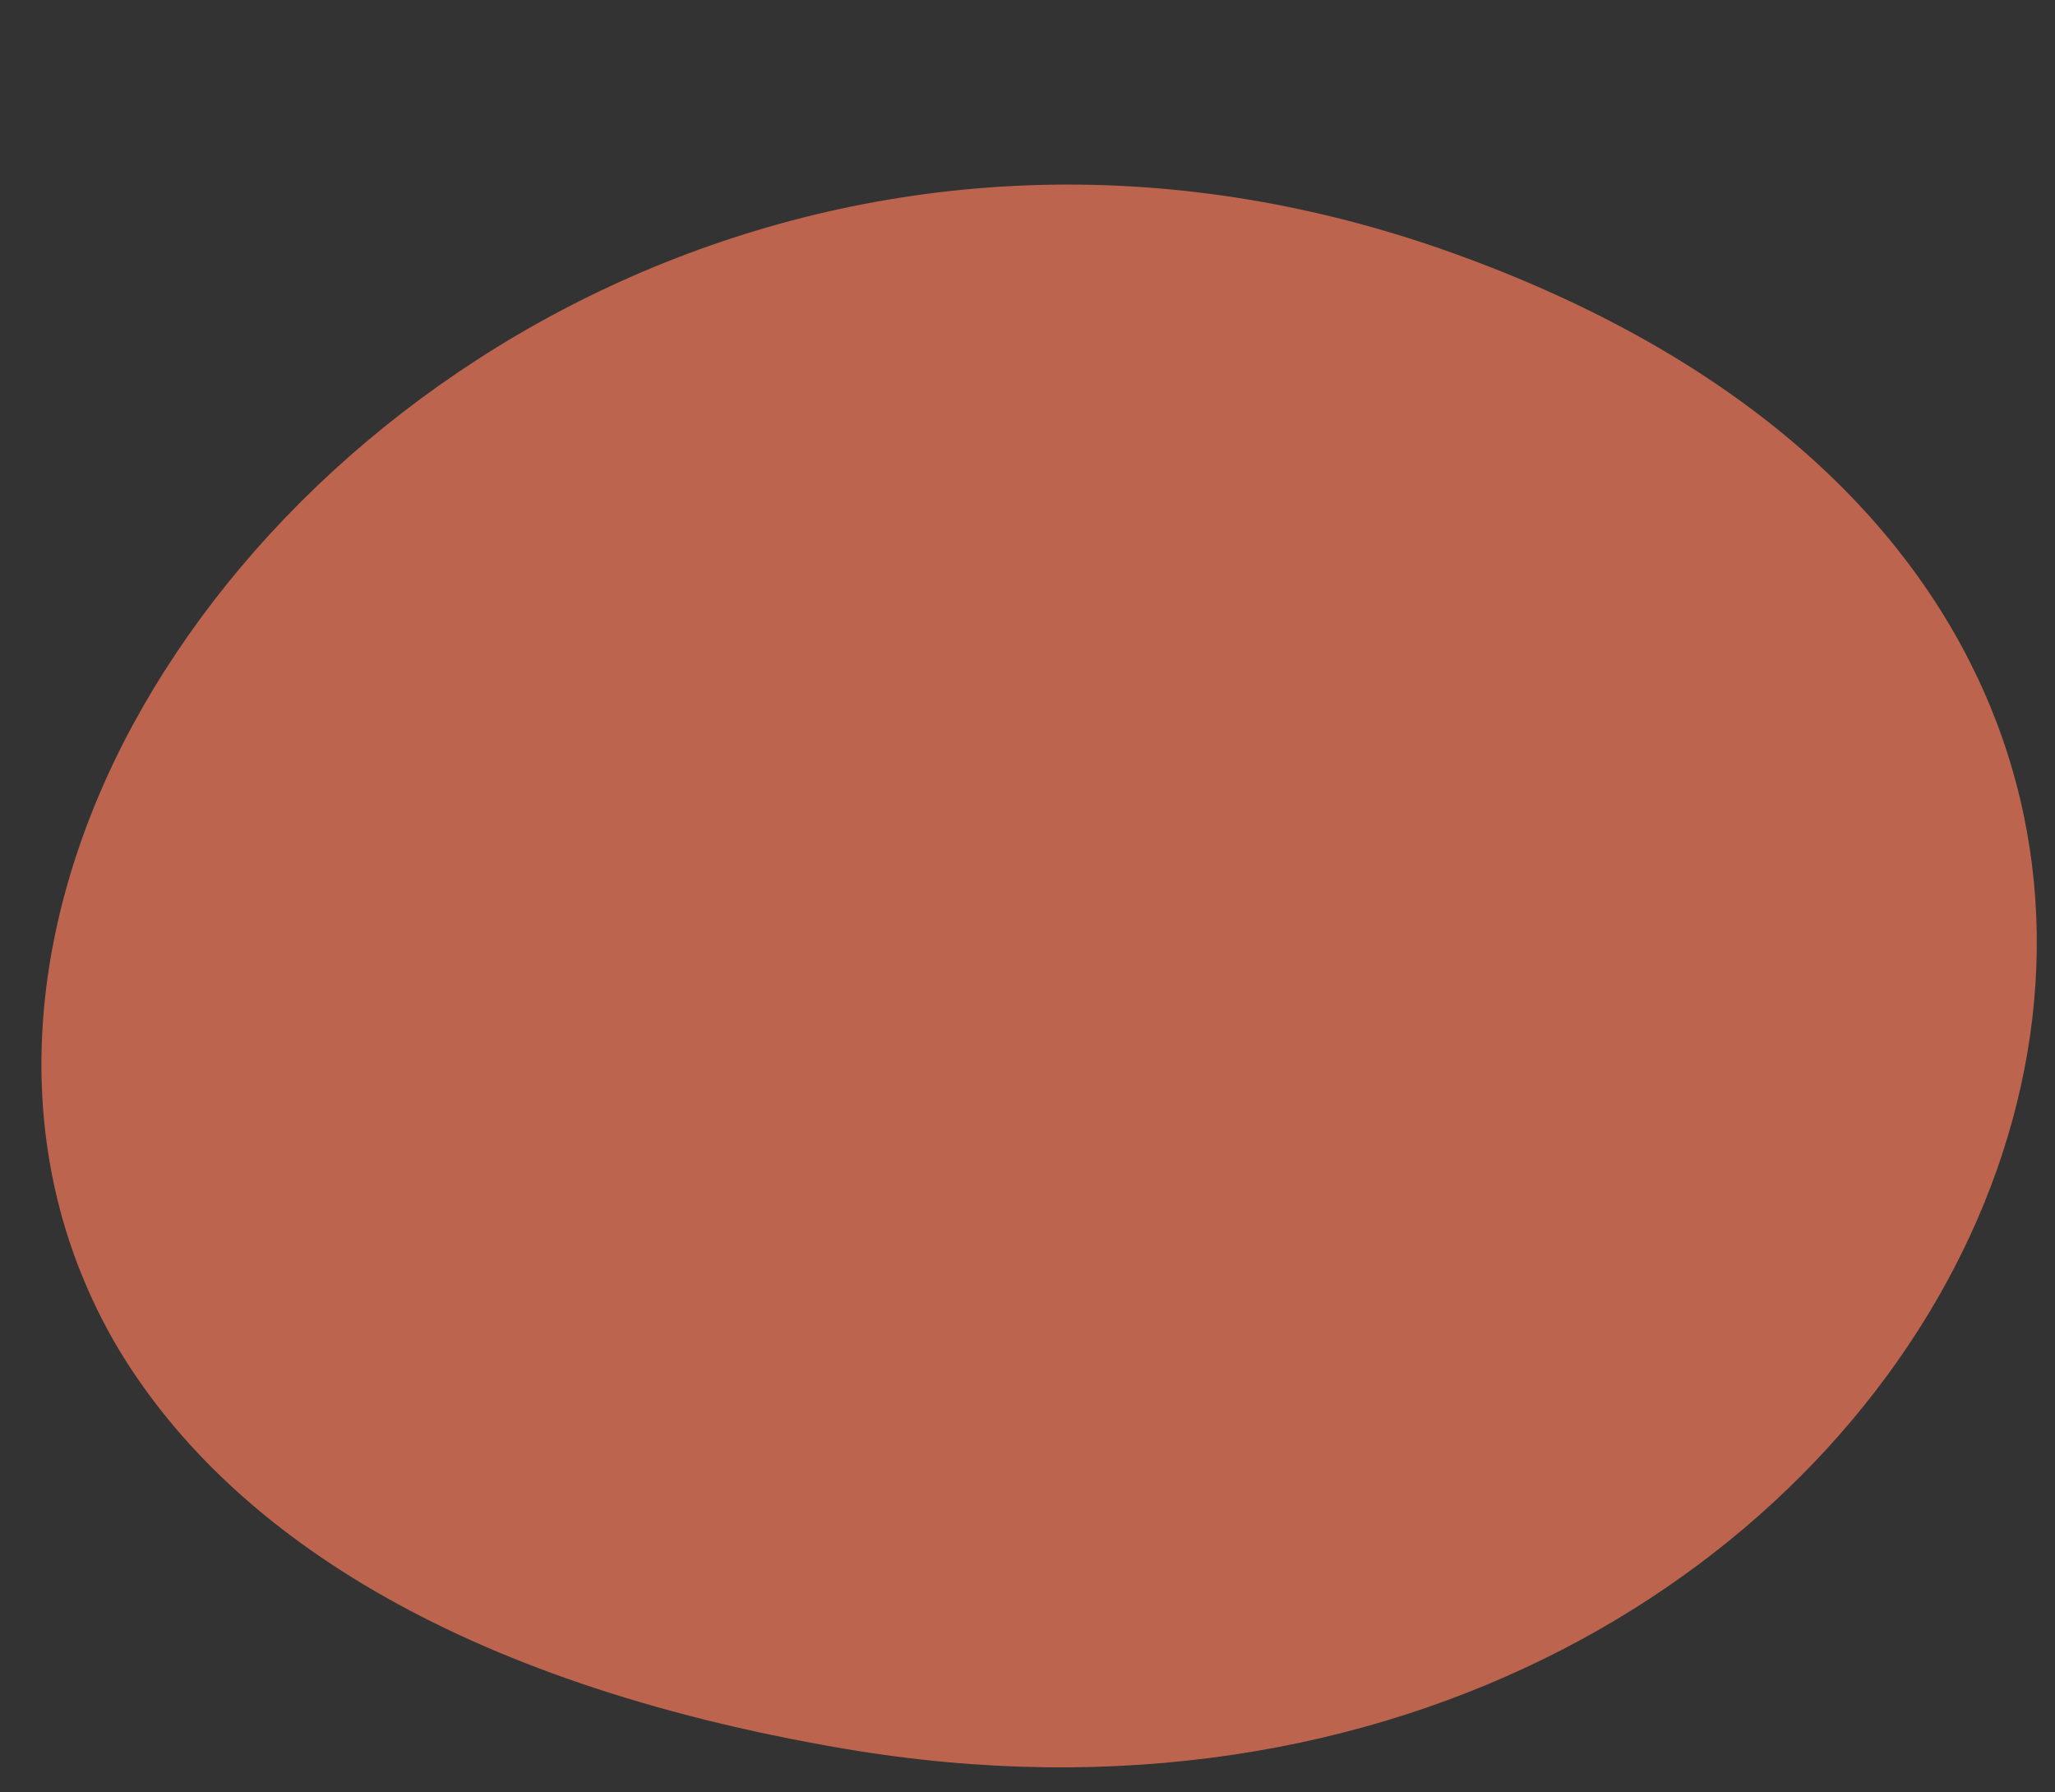
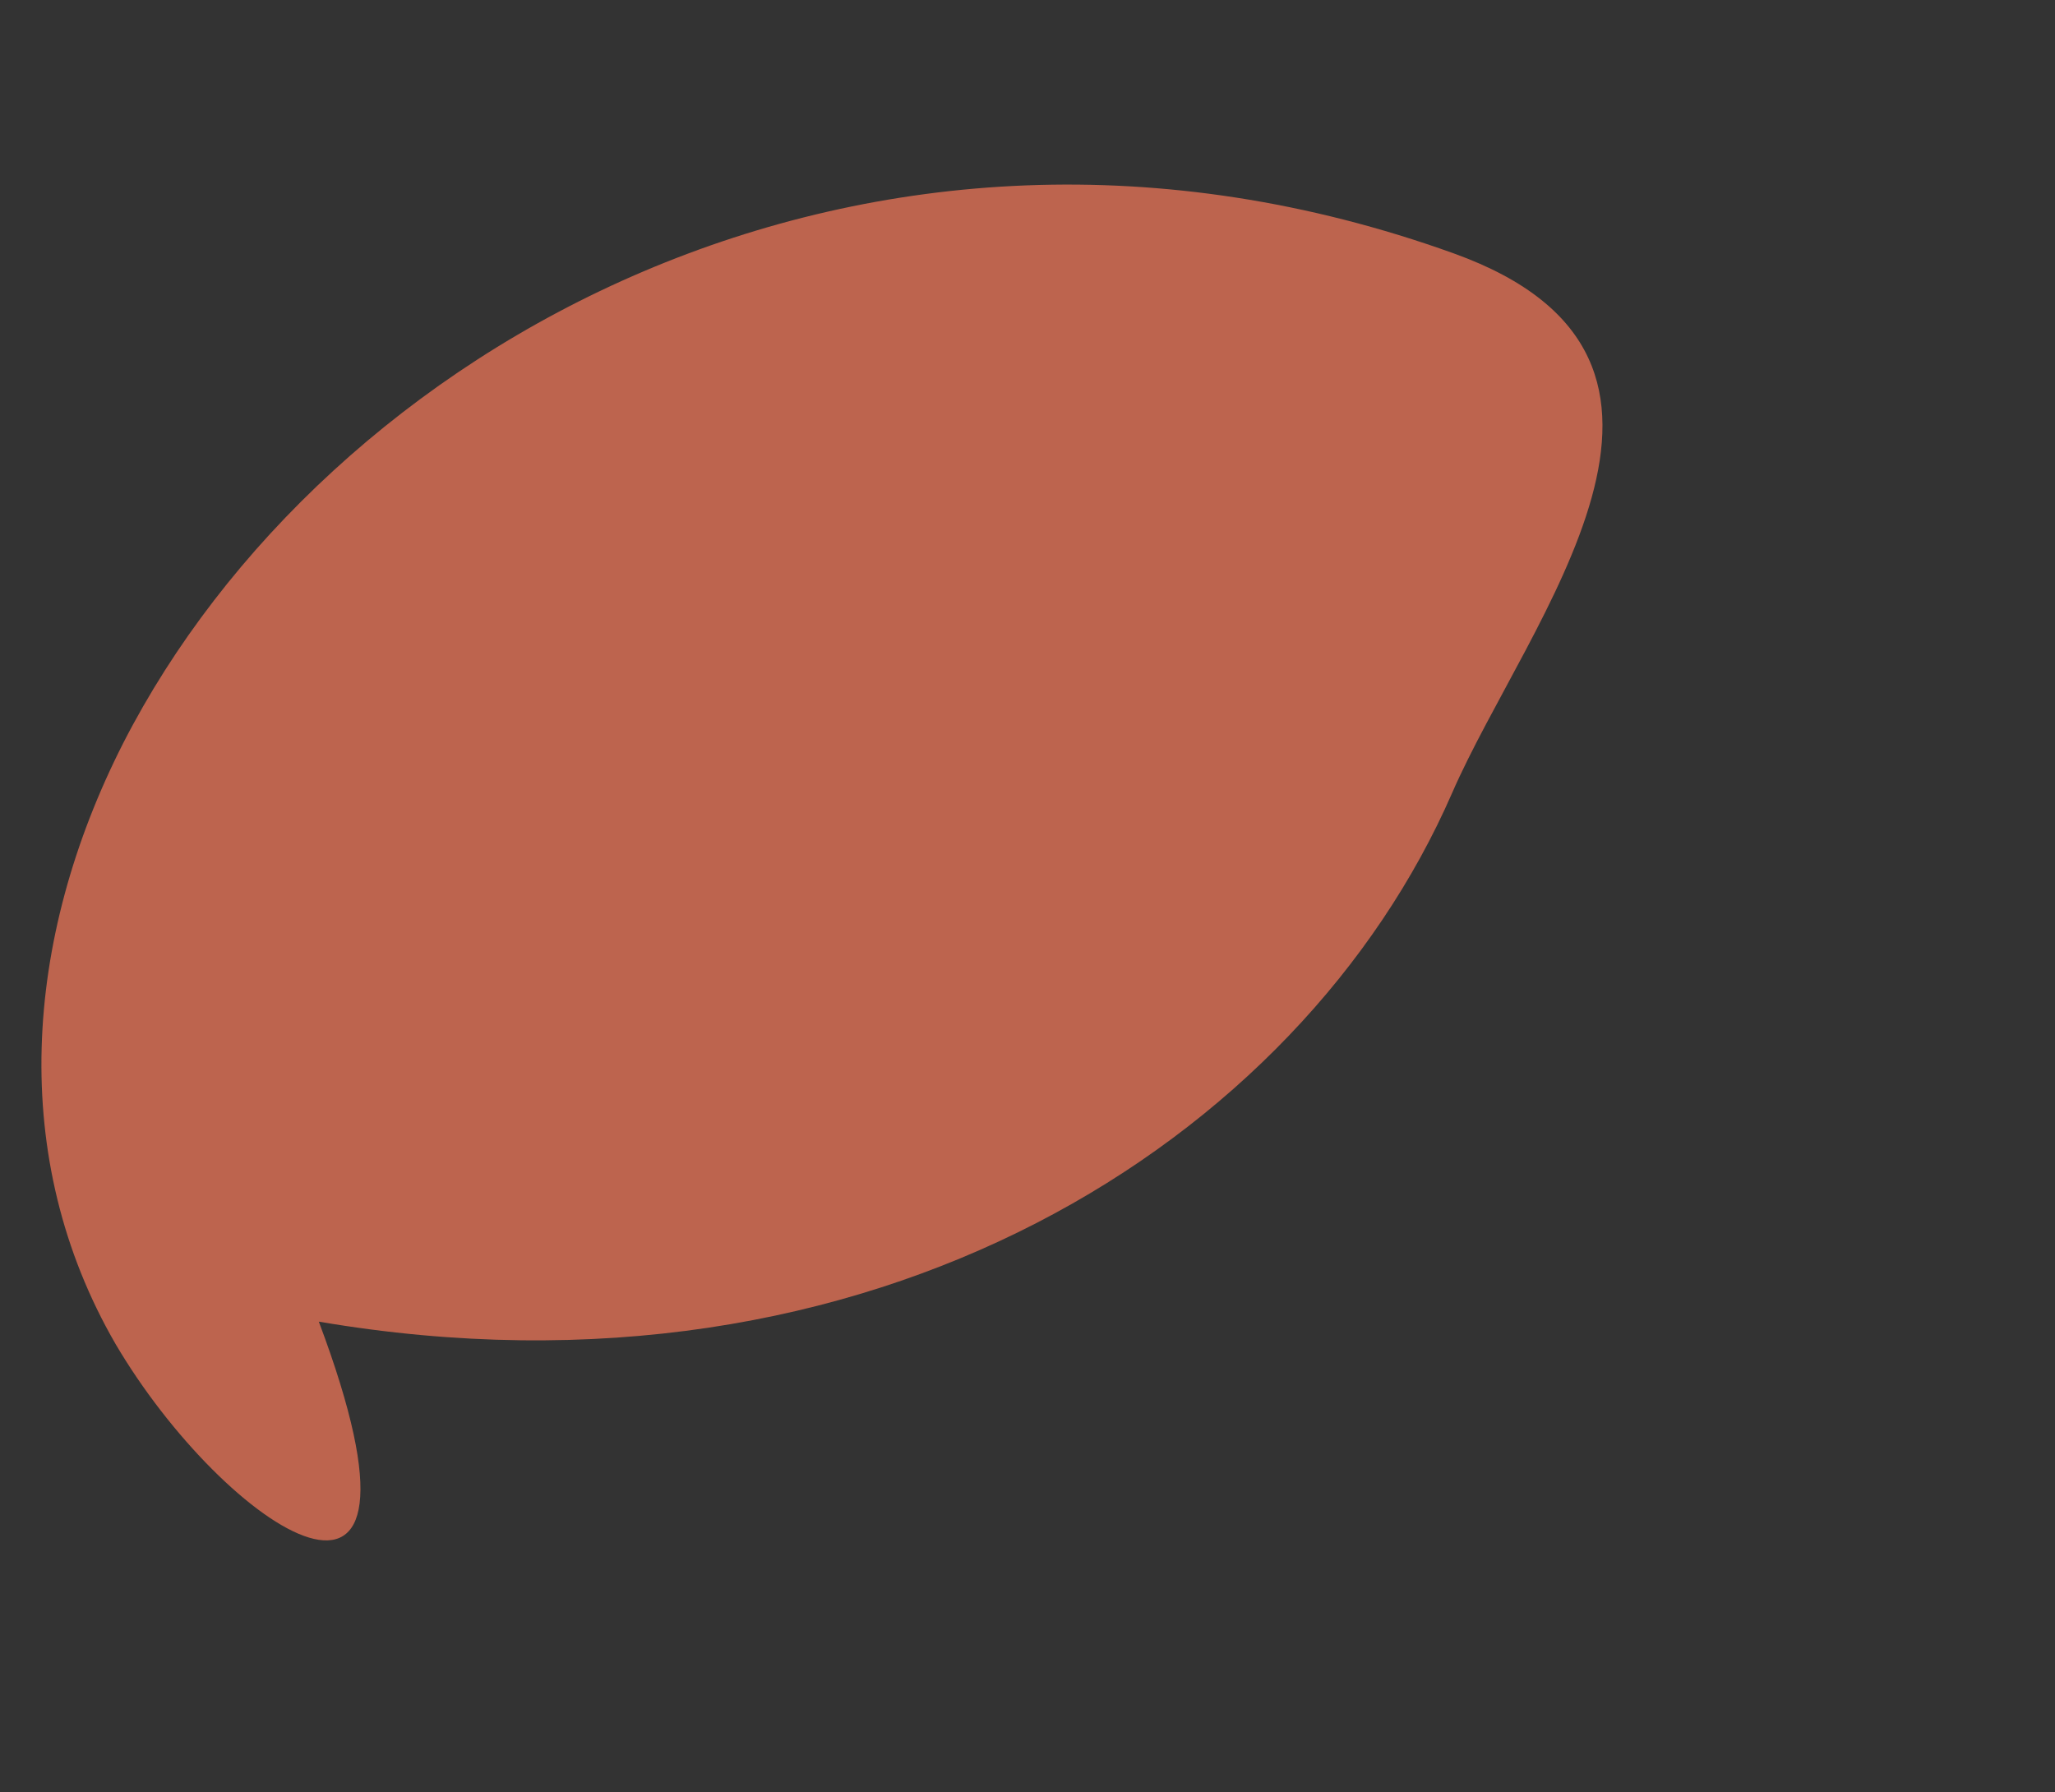
<svg xmlns="http://www.w3.org/2000/svg" version="1.1" id="Calque_1" x="0px" y="0px" viewBox="0 0 500 436" style="enable-background:new 0 0 500 436;" xml:space="preserve">
  <rect x="0" y="0" width="500" height="436" fill="#333333" stroke="none" />
  <style type="text/css">
	.st0{fill:#BD644E;}
	.st1{fill:#F6F6F6;}
</style>
-   <path class="st0" d="M28.07,326.92c-26.03-45.05-22.43-98.25,1.9-146.1C54.46,132.96,99.5,90.31,156.52,66.05  s125.67-30.13,197.21-4.39c67.06,24.13,108.03,61.63,127.74,103.89s18.01,88.96-0.44,131.32  c-36.9,84.58-140.94,151.52-275.72,128.58C110.59,409.31,54.6,372.11,28.07,326.92z" />
-   <rect x="714" y="67" class="st1" width="205" height="132" />
+   <path class="st0" d="M28.07,326.92c-26.03-45.05-22.43-98.25,1.9-146.1C54.46,132.96,99.5,90.31,156.52,66.05  s125.67-30.13,197.21-4.39s18.01,88.96-0.44,131.32  c-36.9,84.58-140.94,151.52-275.72,128.58C110.59,409.31,54.6,372.11,28.07,326.92z" />
</svg>